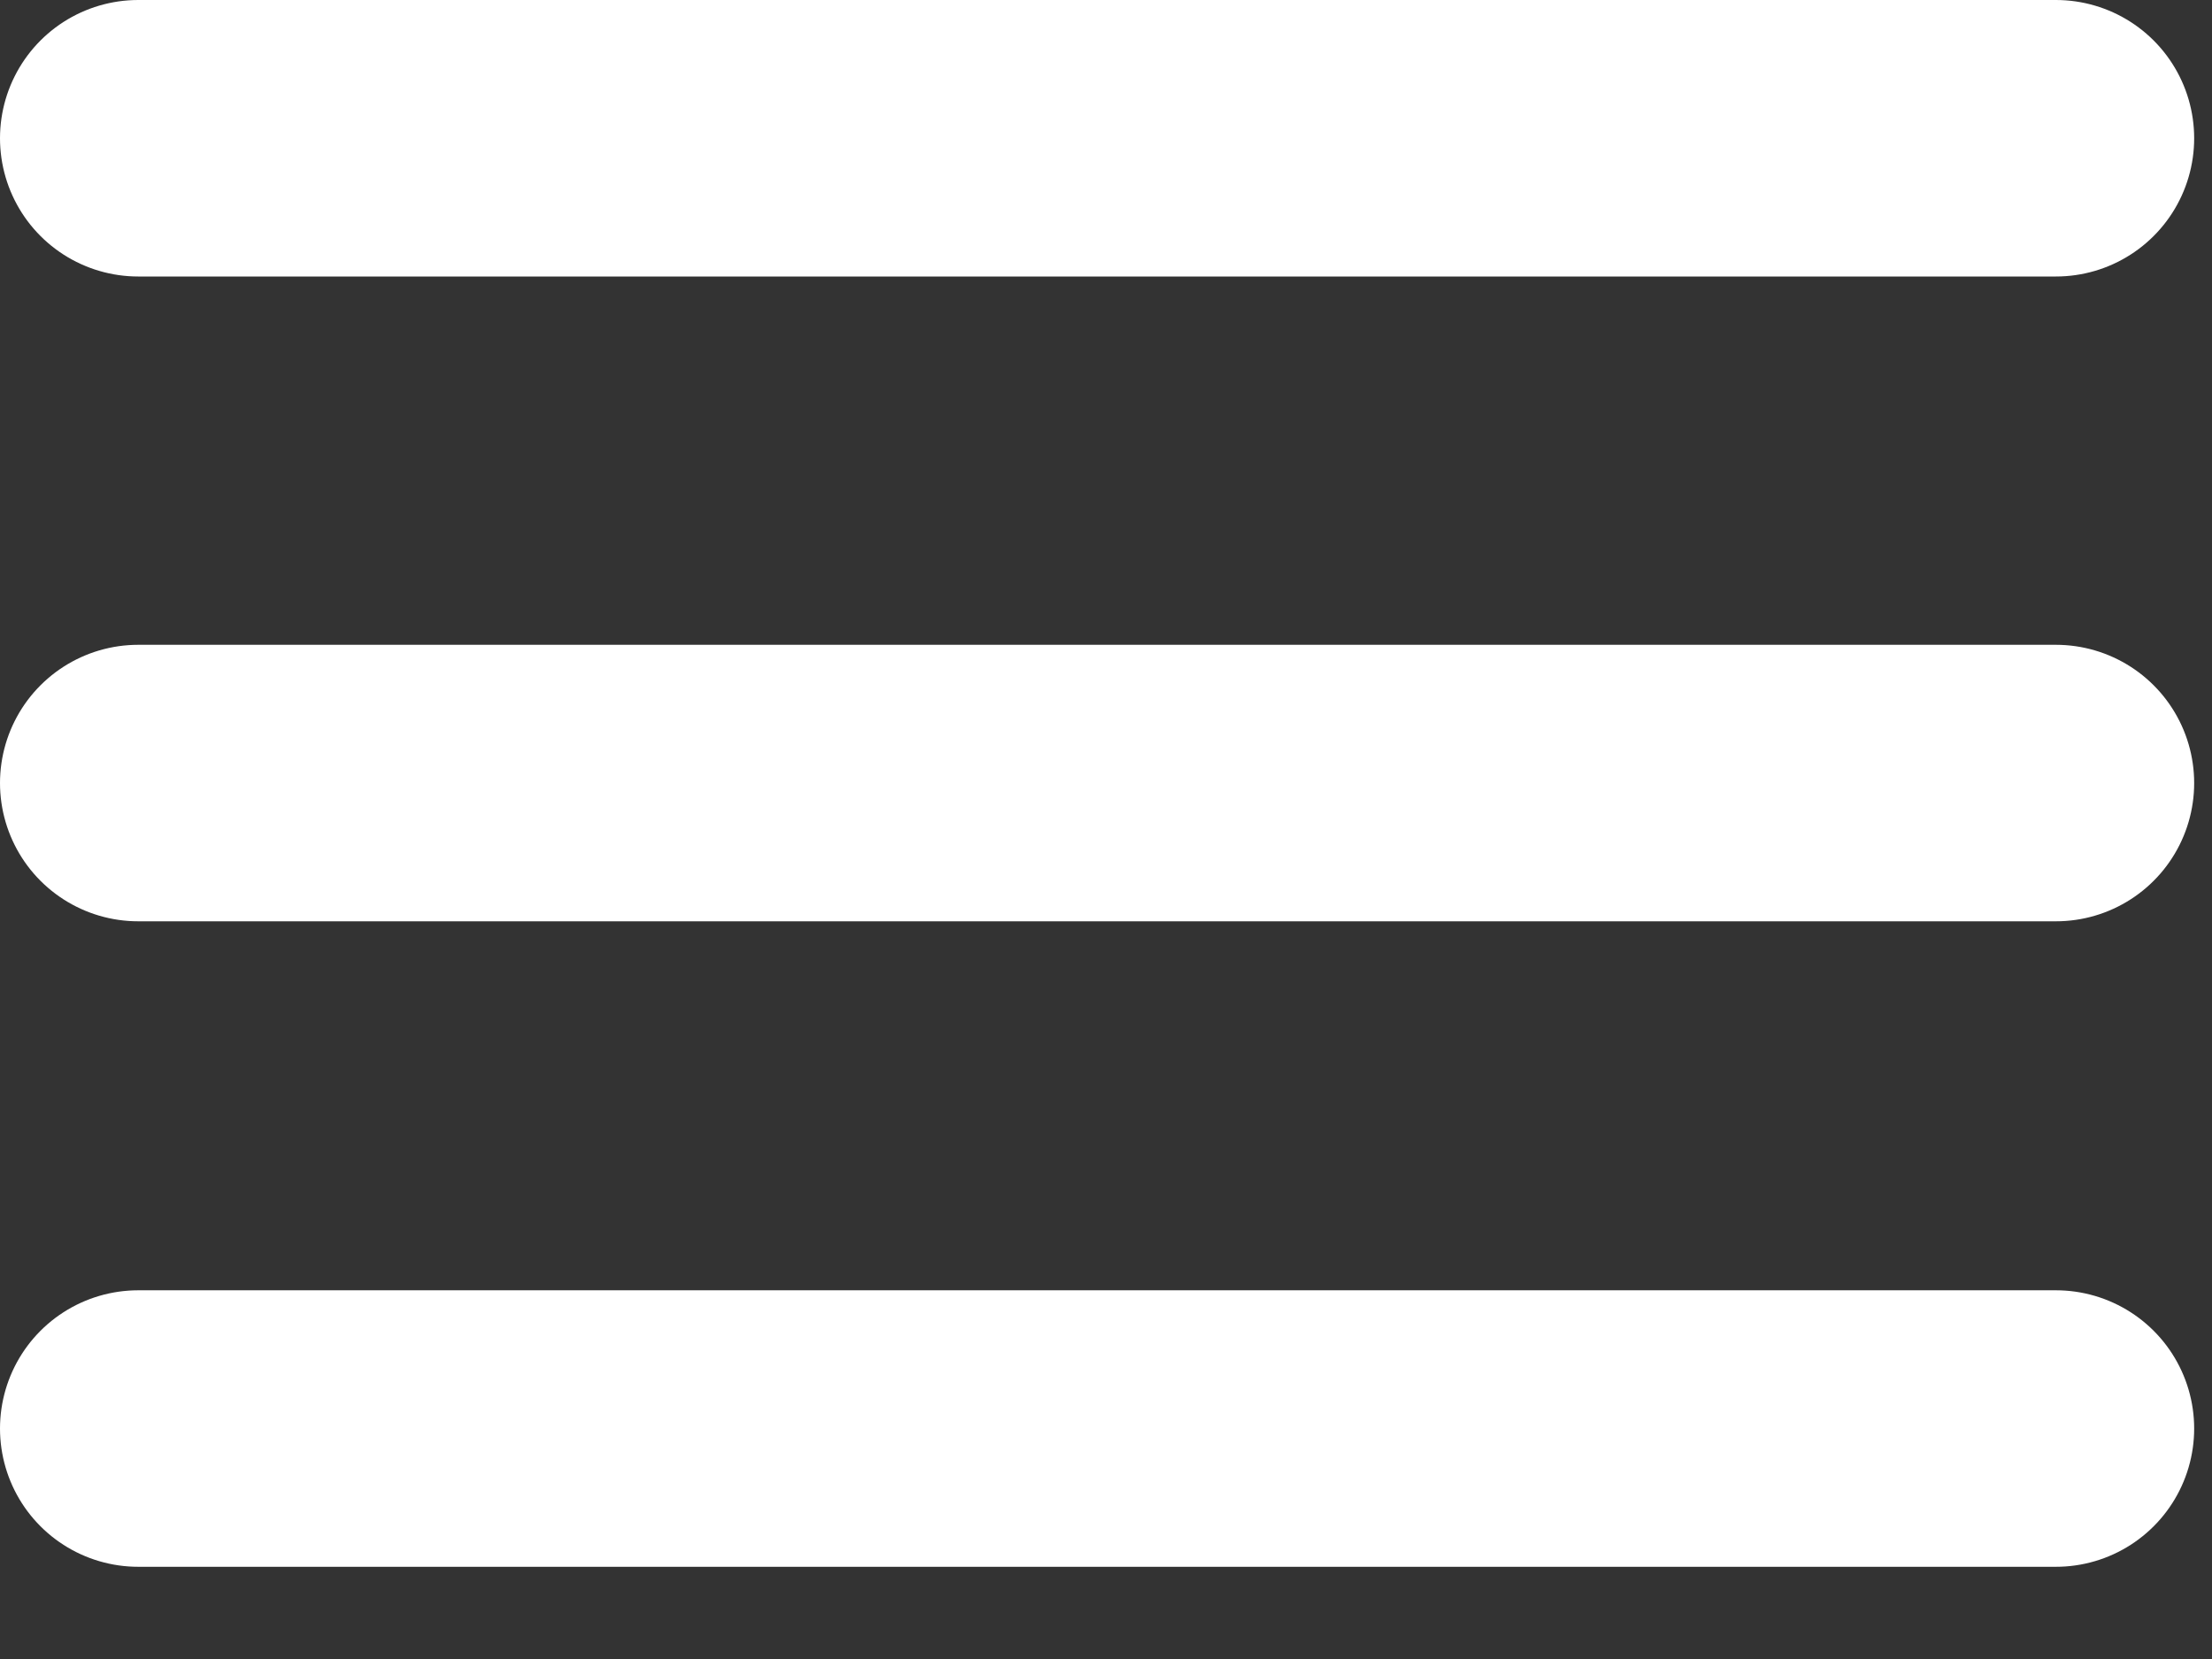
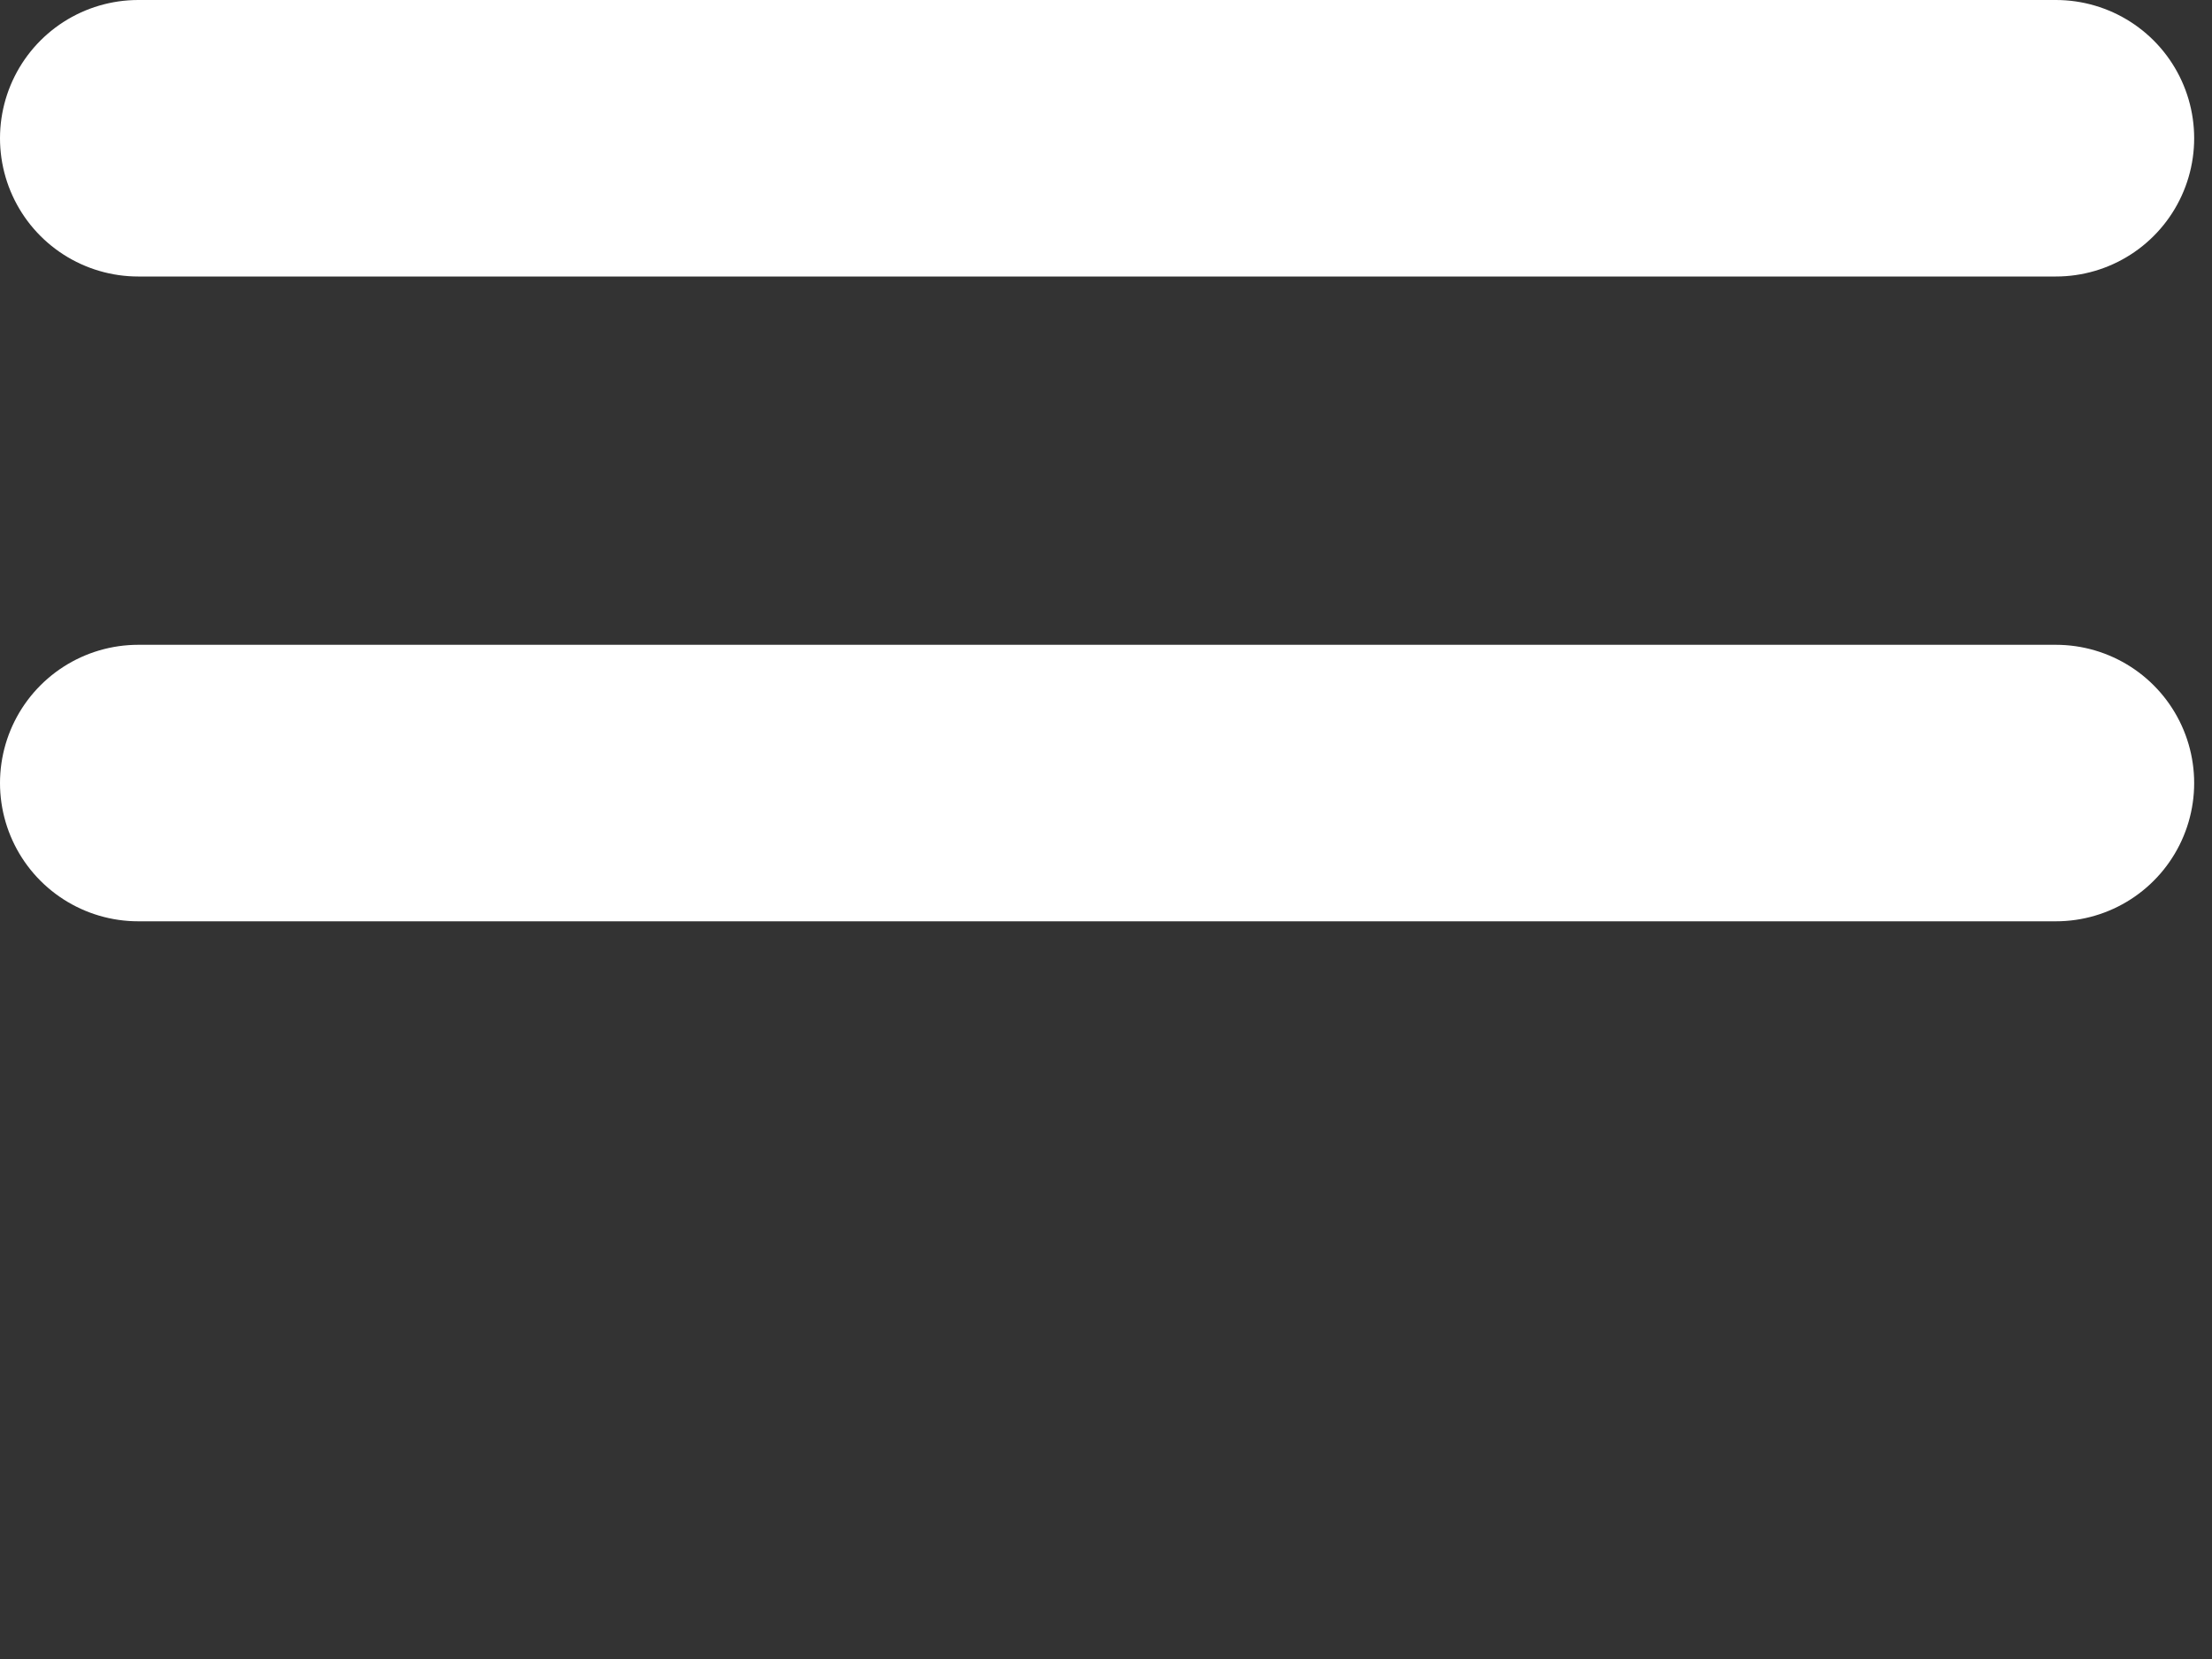
<svg xmlns="http://www.w3.org/2000/svg" width="16" height="12" viewBox="0 0 16 12" fill="none">
  <rect x="0" y="0" width="16" height="12" fill="#333333" stroke="none" />
  <path d="M1 1H14.871" stroke="white" stroke-width="2" stroke-linecap="round" stroke-linejoin="round" />
  <path d="M1 5.664H14.871" stroke="white" stroke-width="2" stroke-linecap="round" stroke-linejoin="round" />
-   <path d="M1 10.333H14.871" stroke="white" stroke-width="2" stroke-linecap="round" stroke-linejoin="round" />
</svg>